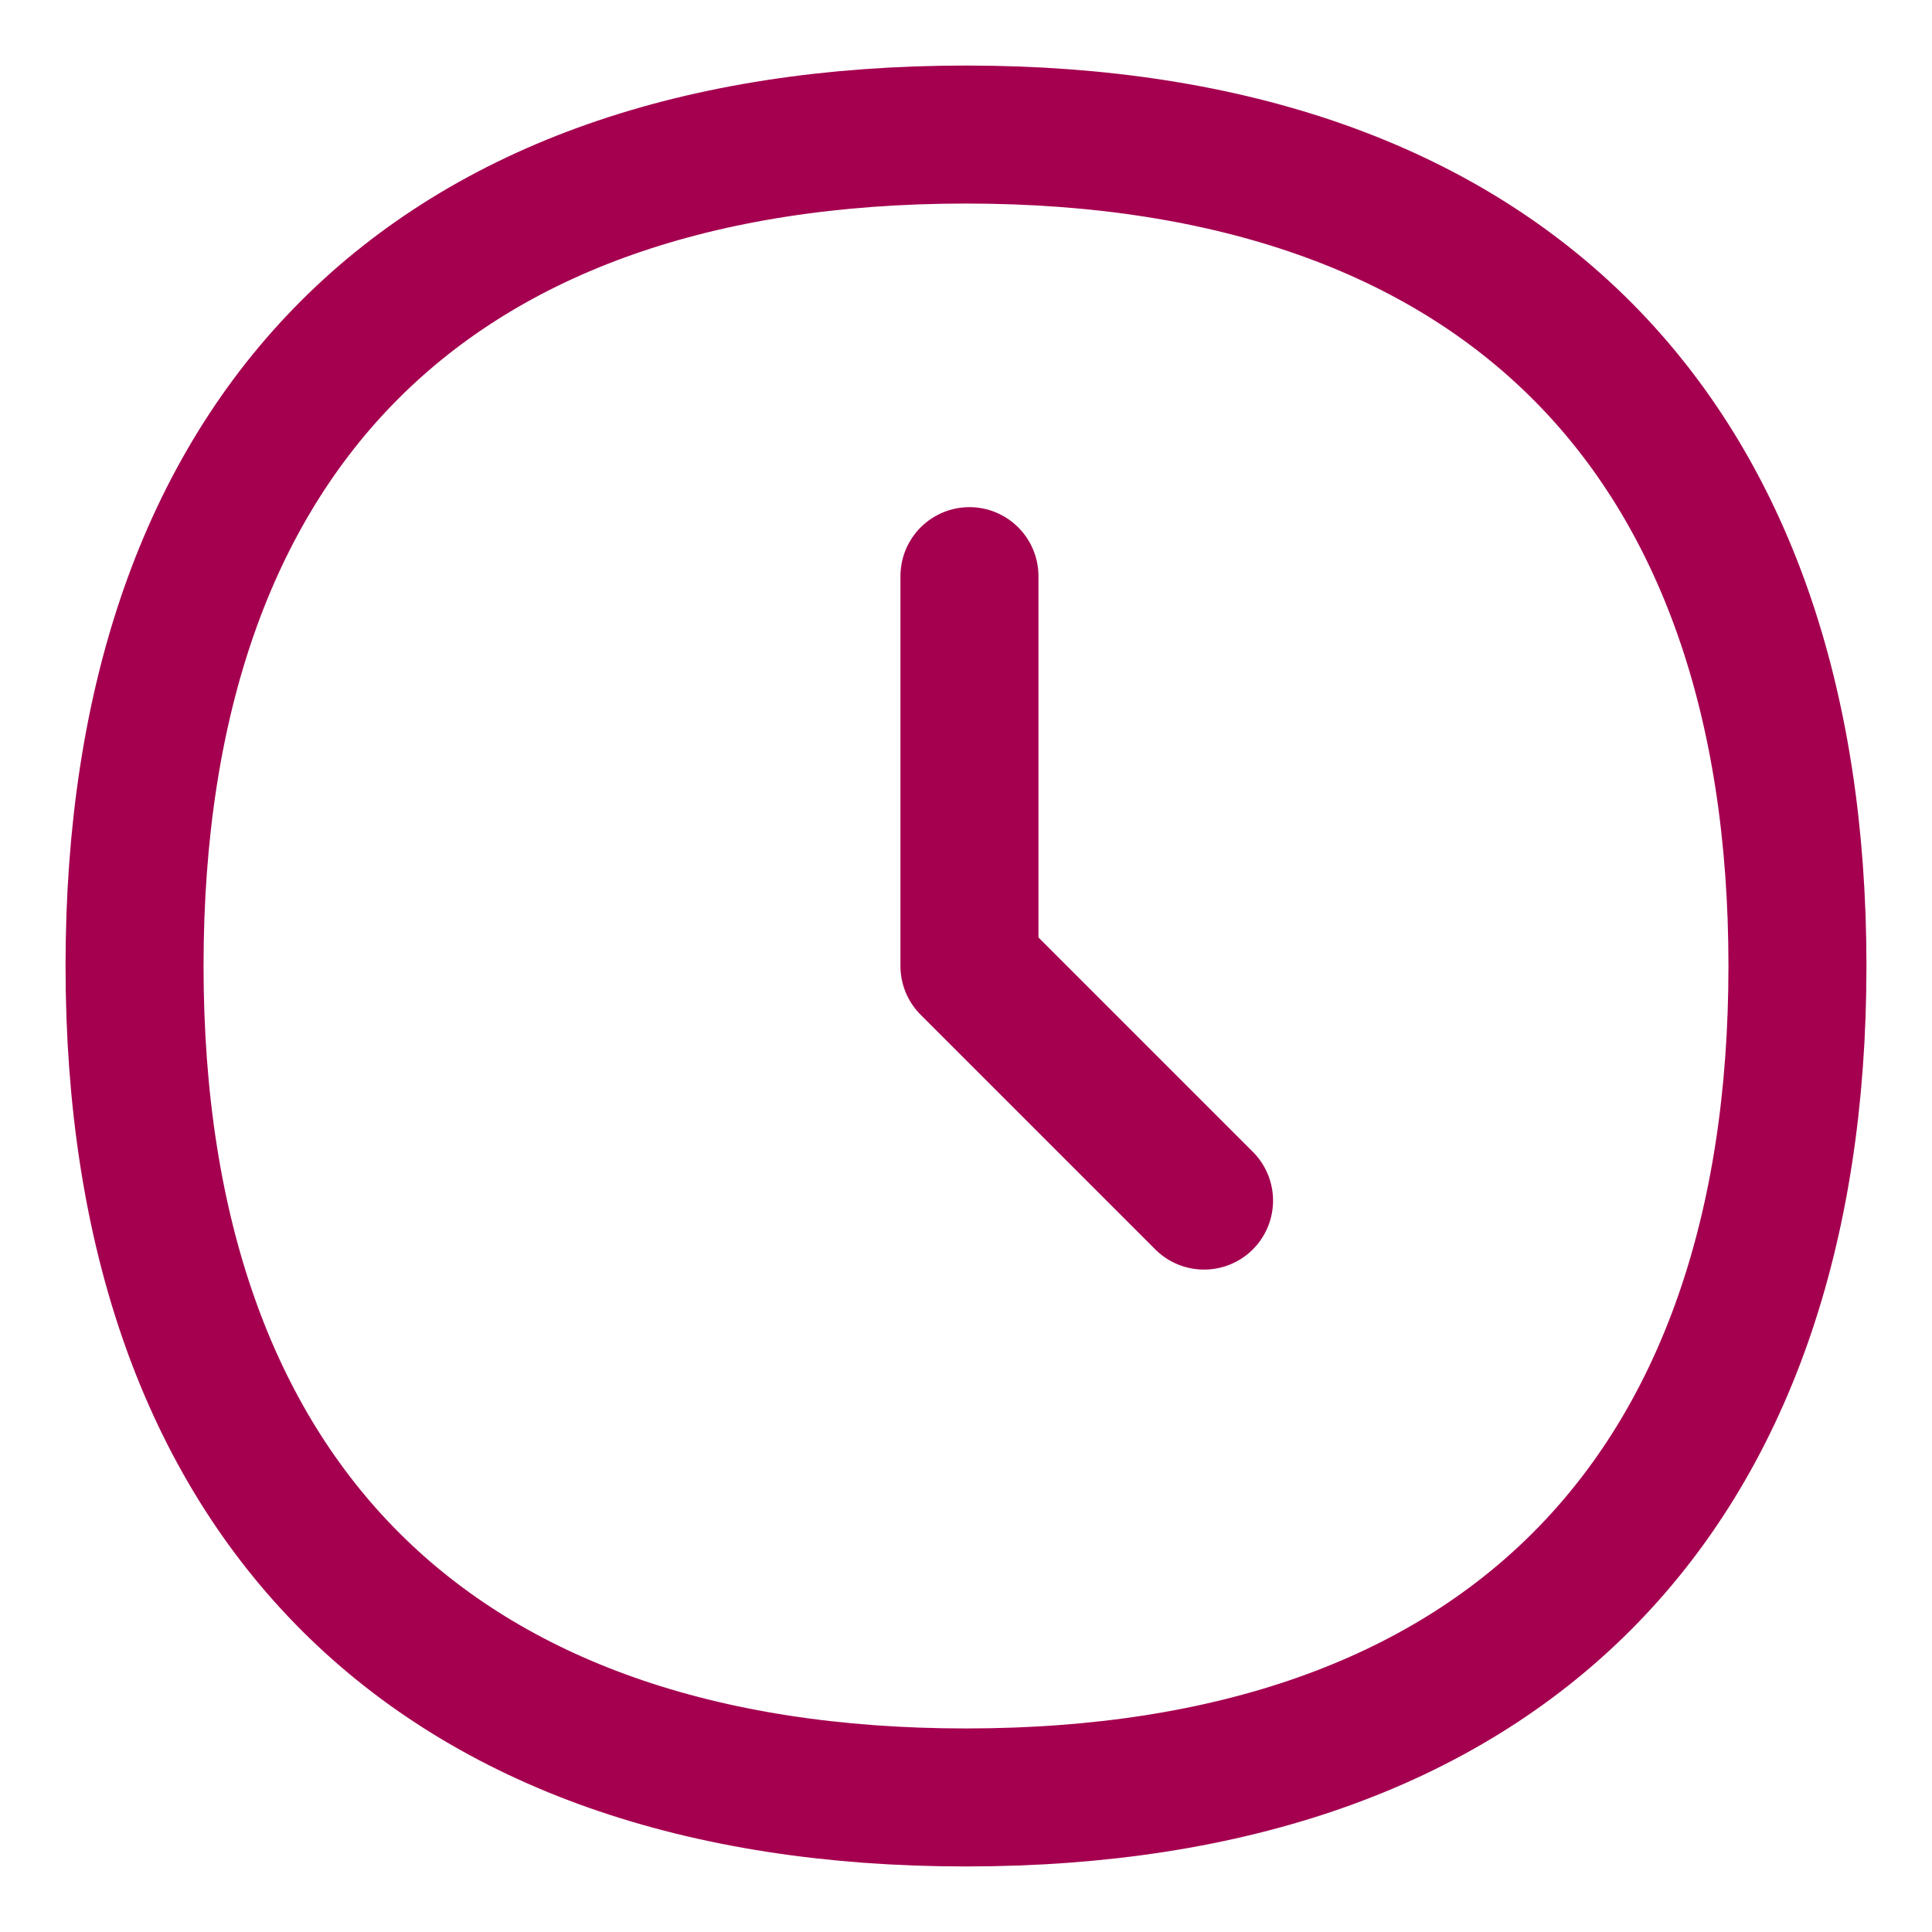
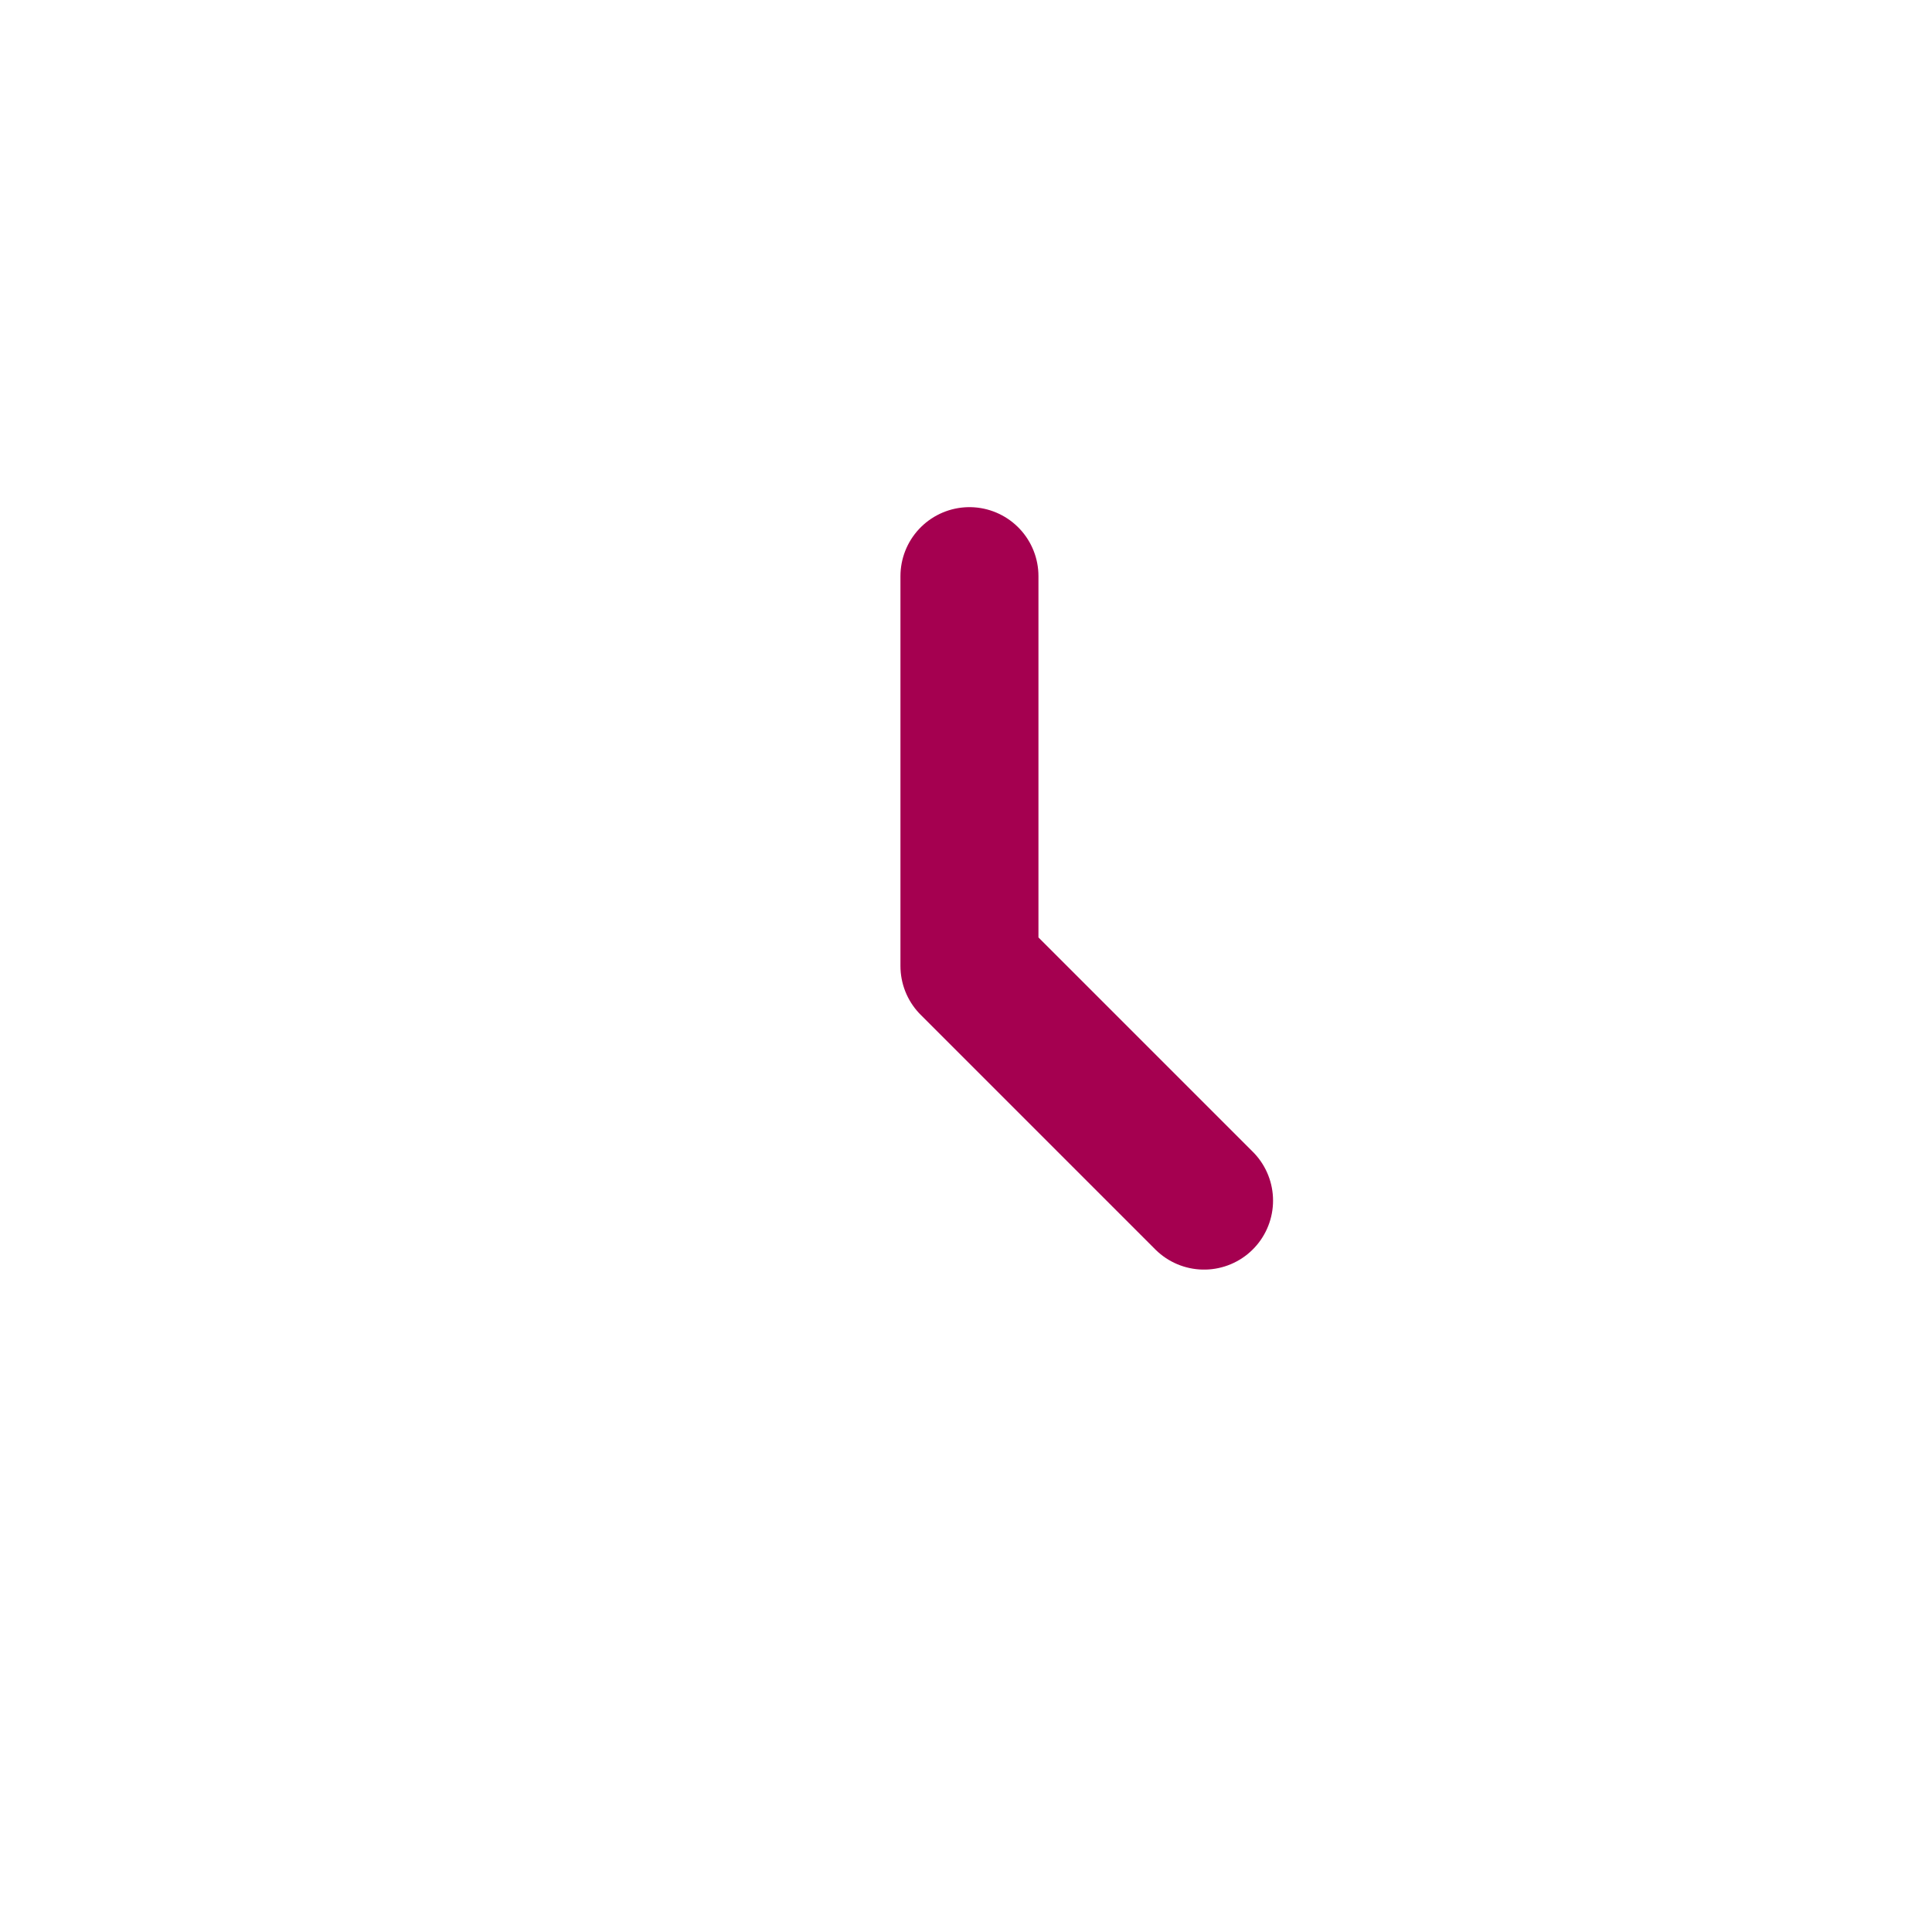
<svg xmlns="http://www.w3.org/2000/svg" id="Circle-Clock--Streamline-Flex-Neon" version="1.1" viewBox="0 0 56 56">
  <g id="circle-clock--clock-loading-measure-time-circle">
-     <path id="Vector" d="M28,52.1c15.5,0,24.1-8.7,24.1-24.1S43.5,3.9,28,3.9,3.9,12.5,3.9,28s8.7,24.1,24.1,24.1Z" fill="none" stroke="#a50050" stroke-linecap="round" stroke-linejoin="round" stroke-width="4" />
    <path id="Vector_12" d="M28.1,16.7v11.3l6.8,6.8" fill="none" stroke="#a50050" stroke-linecap="round" stroke-linejoin="round" stroke-width="4" />
  </g>
</svg>